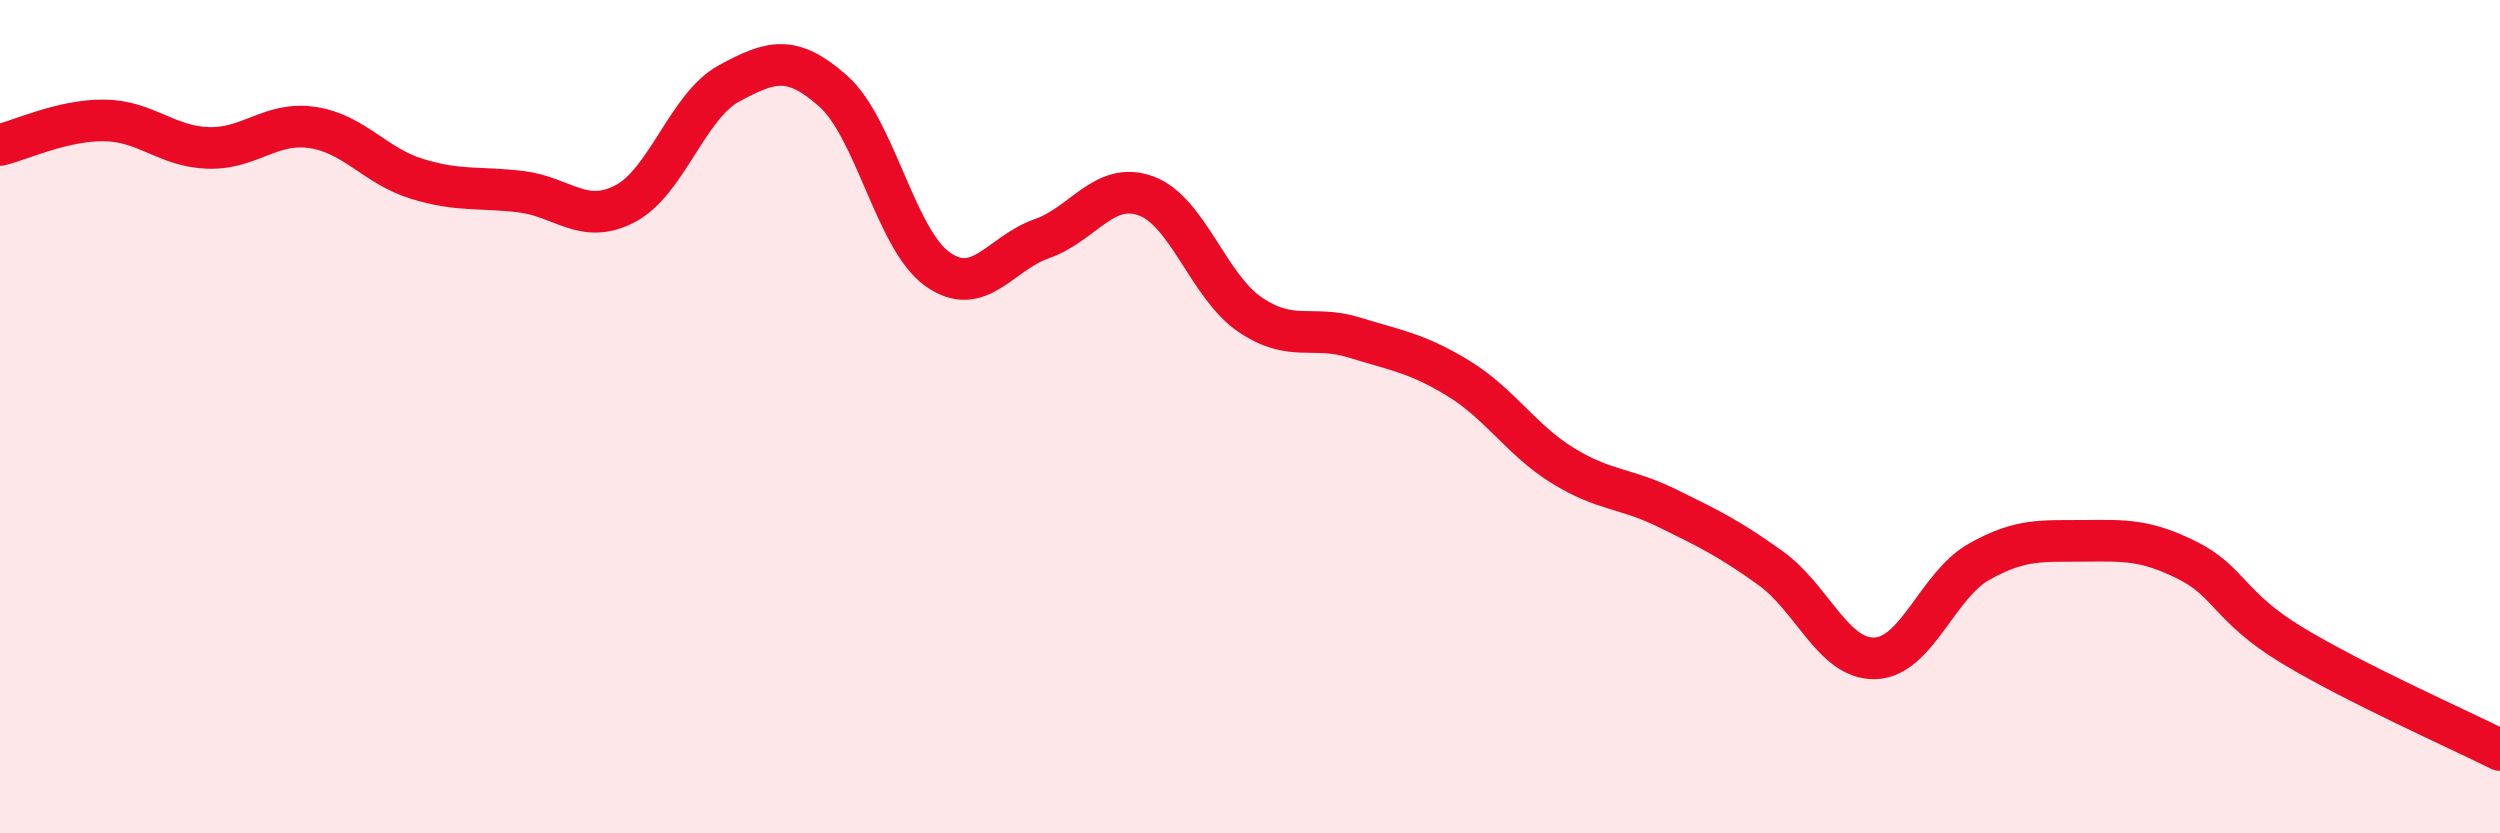
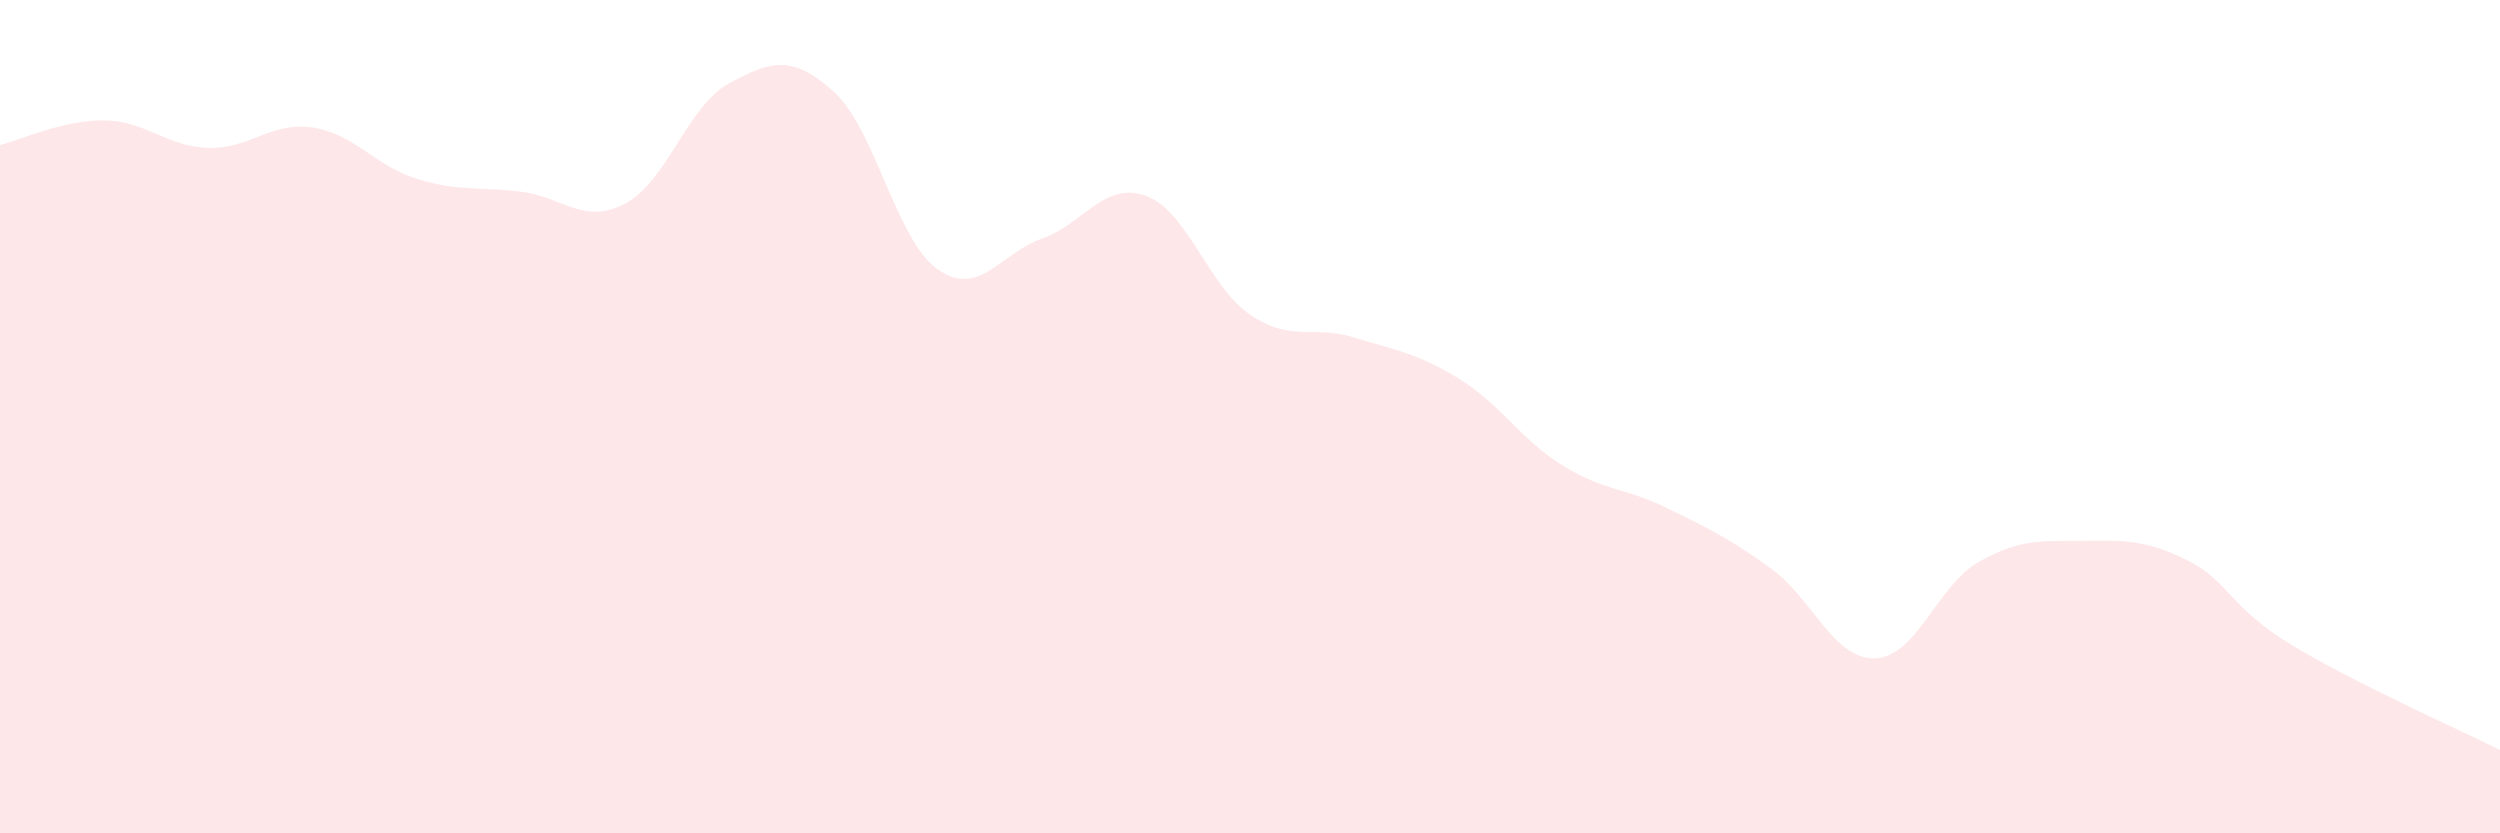
<svg xmlns="http://www.w3.org/2000/svg" width="60" height="20" viewBox="0 0 60 20">
  <path d="M 0,3.48 C 0.5,3.36 1.5,2.88 2.5,2.89 C 3.5,2.9 4,3.52 5,3.55 C 6,3.58 6.5,2.91 7.5,3.06 C 8.5,3.21 9,3.98 10,4.29 C 11,4.6 11.5,4.48 12.5,4.6 C 13.5,4.72 14,5.41 15,4.89 C 16,4.37 16.5,2.54 17.5,2 C 18.5,1.46 19,1.3 20,2.19 C 21,3.08 21.5,5.75 22.5,6.46 C 23.5,7.17 24,6.08 25,5.73 C 26,5.38 26.5,4.34 27.5,4.7 C 28.5,5.06 29,6.87 30,7.55 C 31,8.23 31.5,7.79 32.5,8.1 C 33.5,8.41 34,8.47 35,9.08 C 36,9.69 36.5,10.55 37.5,11.17 C 38.5,11.79 39,11.7 40,12.19 C 41,12.68 41.5,12.92 42.5,13.64 C 43.5,14.36 44,15.83 45,15.8 C 46,15.77 46.5,14.04 47.5,13.48 C 48.5,12.92 49,12.99 50,12.98 C 51,12.97 51.5,12.95 52.5,13.45 C 53.5,13.95 53.5,14.57 55,15.48 C 56.5,16.39 59,17.5 60,18L60 20L0 20Z" fill="#EB0A25" opacity="0.1" stroke-linecap="round" stroke-linejoin="round" />
-   <path d="M 0,3.48 C 0.5,3.36 1.5,2.88 2.5,2.89 C 3.5,2.9 4,3.52 5,3.55 C 6,3.58 6.5,2.91 7.5,3.06 C 8.5,3.21 9,3.98 10,4.29 C 11,4.6 11.5,4.48 12.5,4.6 C 13.5,4.72 14,5.41 15,4.89 C 16,4.37 16.5,2.54 17.5,2 C 18.5,1.46 19,1.3 20,2.19 C 21,3.08 21.5,5.75 22.5,6.46 C 23.5,7.17 24,6.08 25,5.73 C 26,5.38 26.5,4.34 27.5,4.7 C 28.5,5.06 29,6.87 30,7.55 C 31,8.23 31.5,7.79 32.5,8.1 C 33.5,8.41 34,8.47 35,9.08 C 36,9.69 36.5,10.55 37.5,11.17 C 38.5,11.79 39,11.7 40,12.19 C 41,12.68 41.5,12.92 42.5,13.64 C 43.5,14.36 44,15.83 45,15.8 C 46,15.77 46.5,14.04 47.5,13.48 C 48.5,12.92 49,12.99 50,12.98 C 51,12.97 51.5,12.95 52.5,13.45 C 53.5,13.95 53.5,14.57 55,15.48 C 56.5,16.39 59,17.5 60,18" stroke="#EB0A25" stroke-width="1" fill="none" stroke-linecap="round" stroke-linejoin="round" />
</svg>